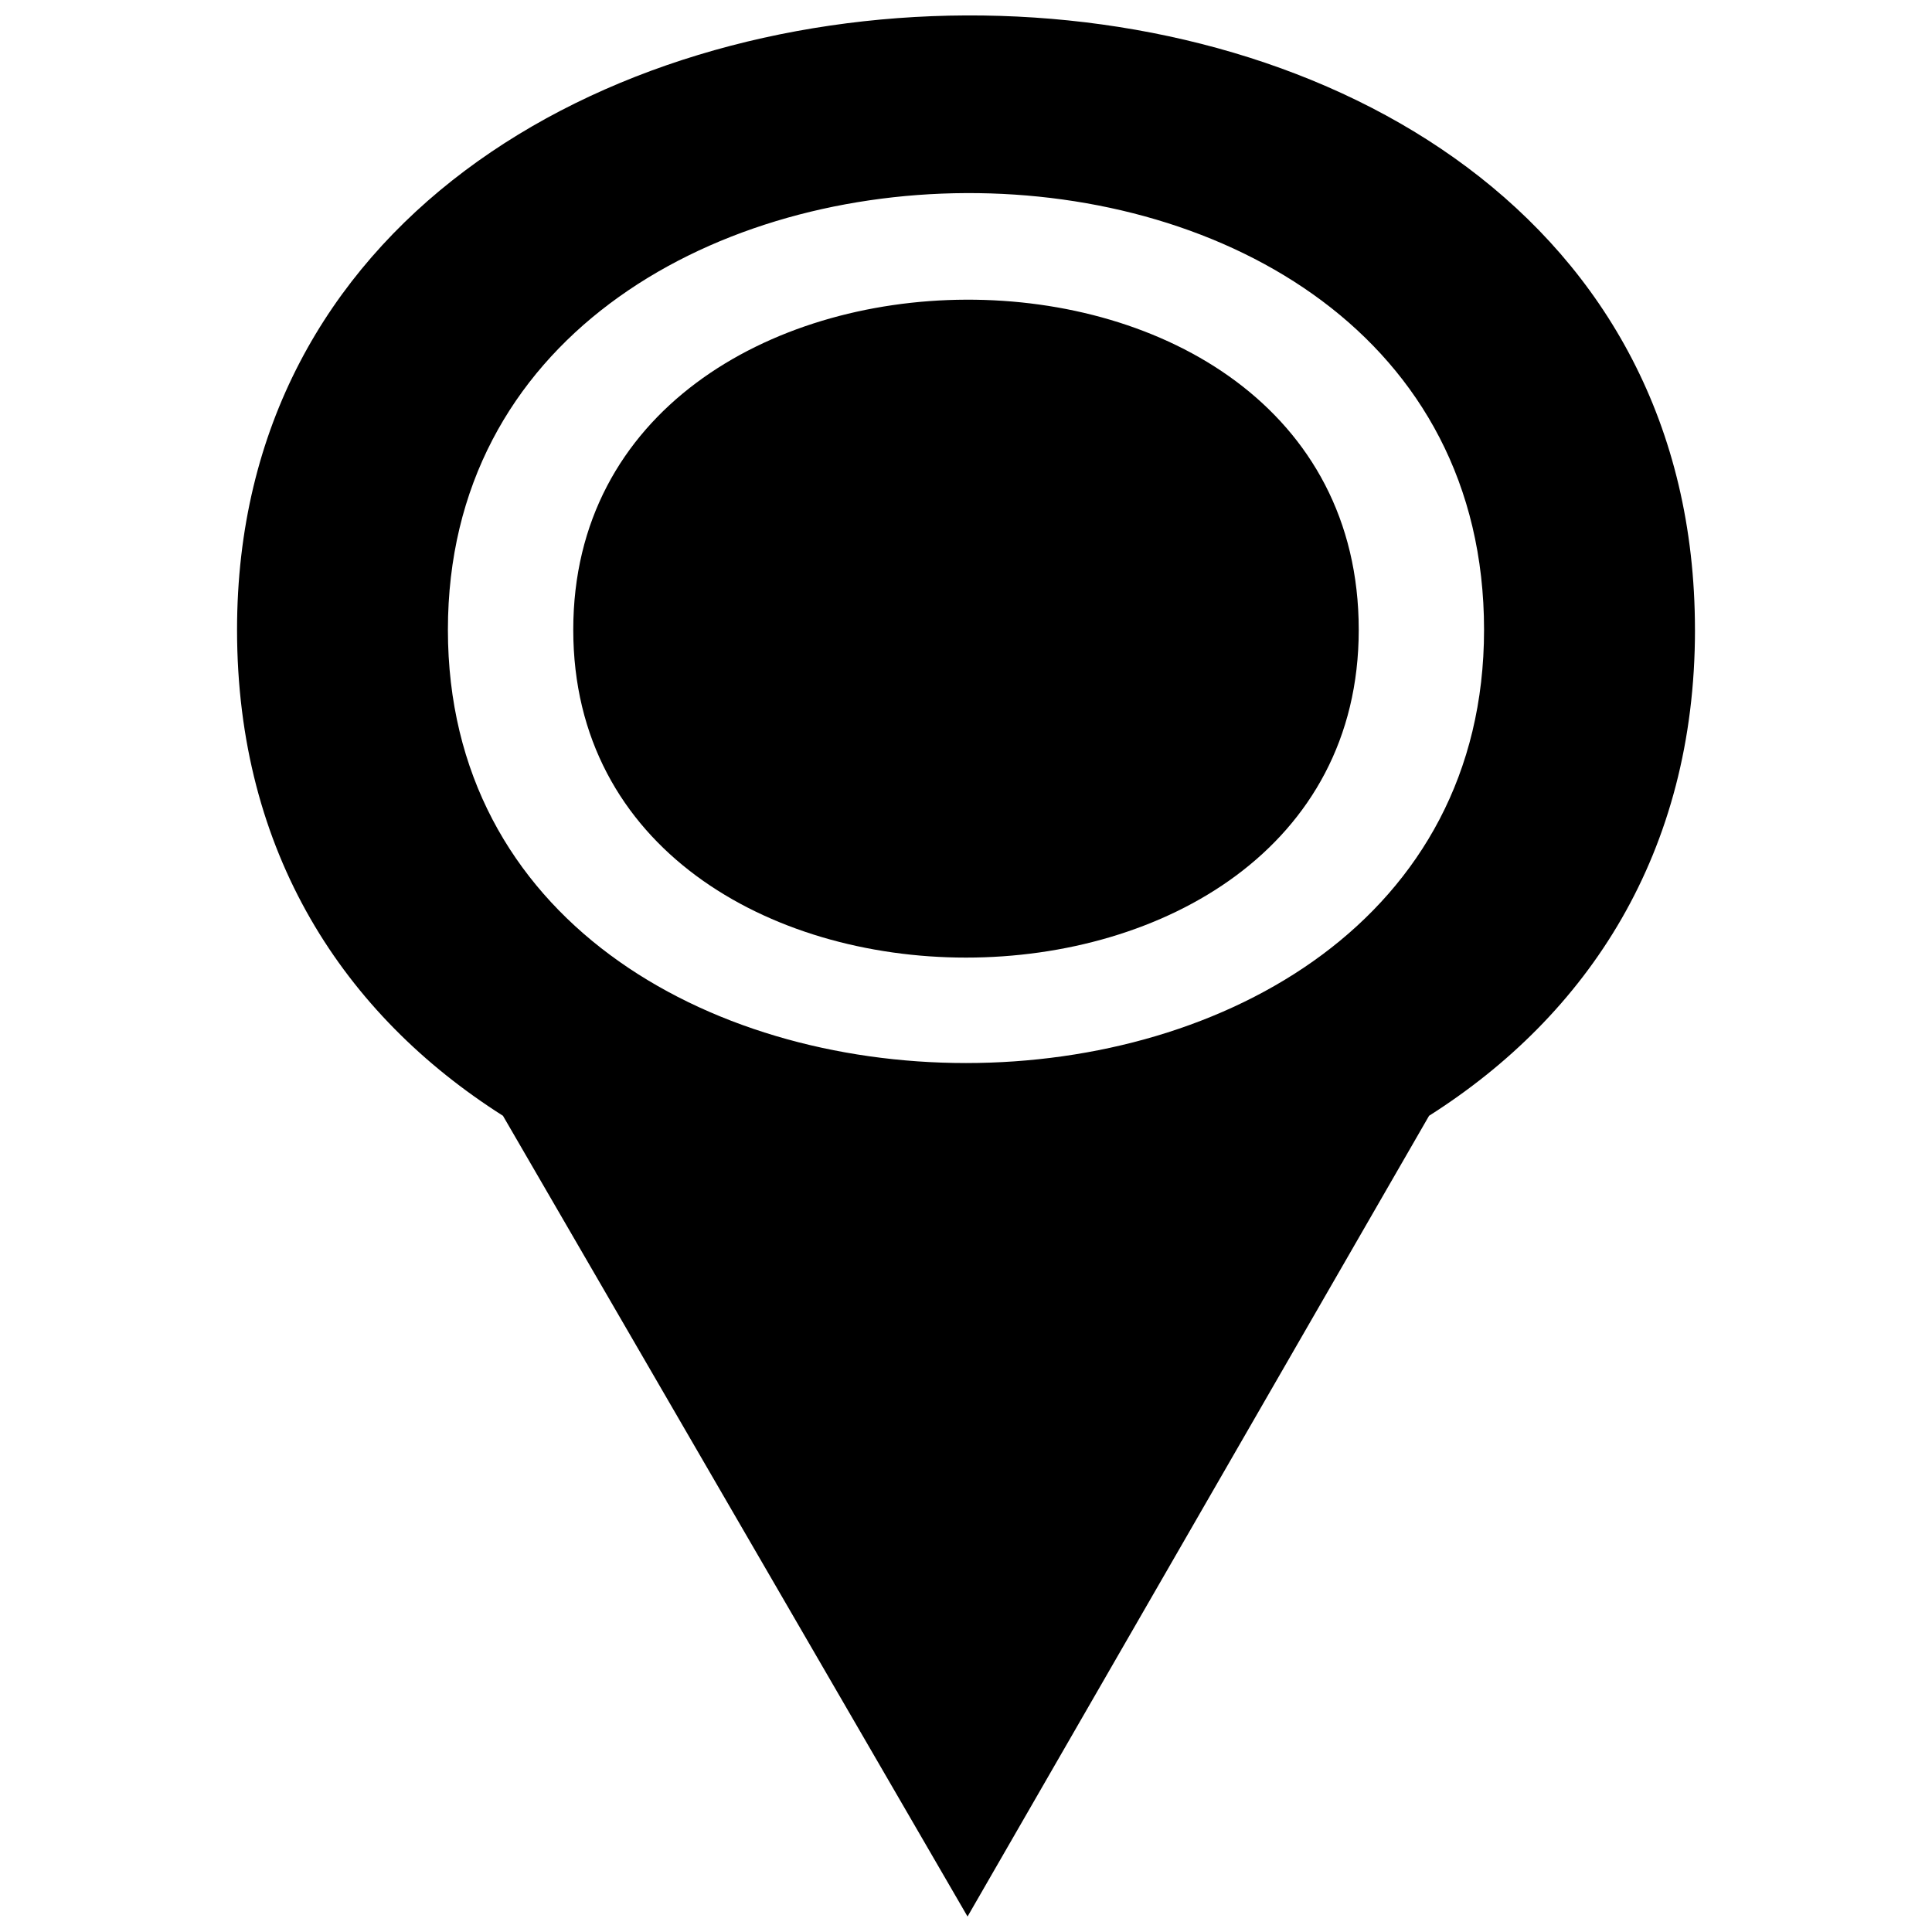
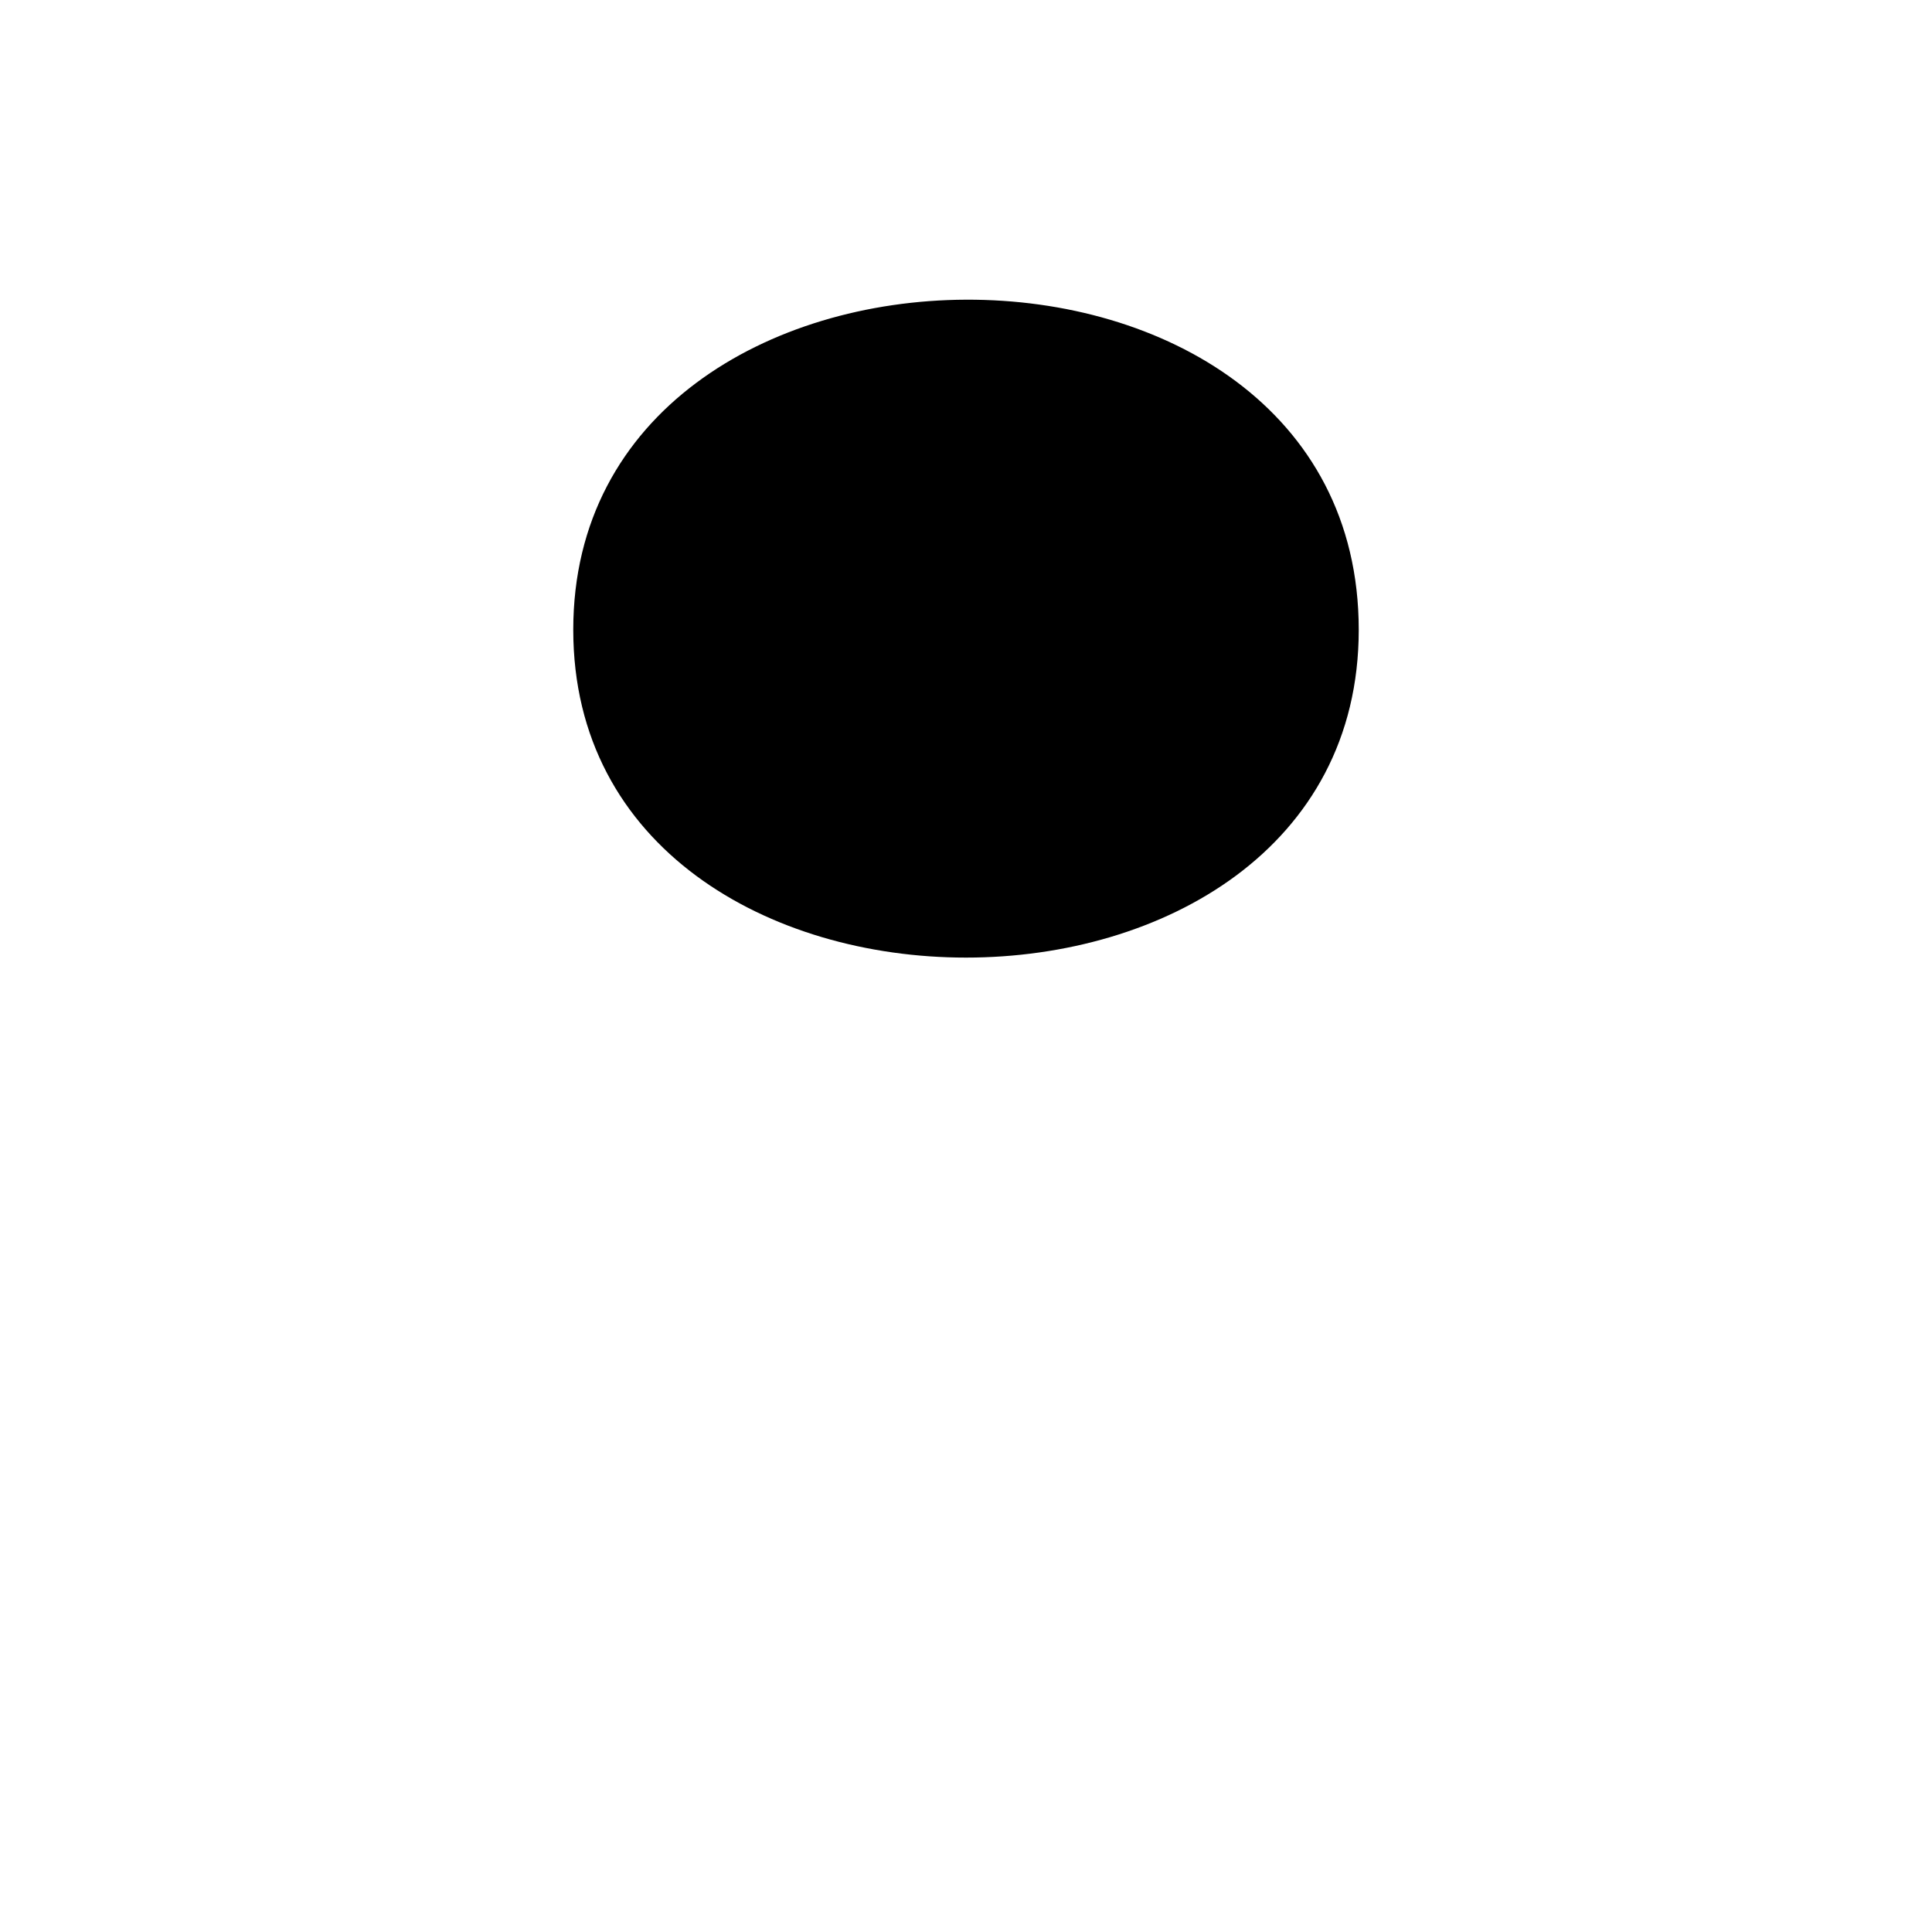
<svg xmlns="http://www.w3.org/2000/svg" width="800px" height="800px" version="1.1" viewBox="144 144 512 512">
  <defs>
    <clipPath id="a">
-       <path d="m206 148.09h388v503.81h-388z" />
-     </clipPath>
+       </clipPath>
  </defs>
  <g clip-path="url(#a)">
-     <path d="m593.18 310.9c0-218.7-386.36-215.46-386.36 0 0 59.129 28.348 102.06 70.469 128.79l123.12 212.21 122.31-212.21c42.117-26.73 70.469-69.66 70.469-128.79zm-55.891 0c0-155.52-274.59-153.09-274.59 0 0 153.09 274.59 153.09 274.59 0z" fill-rule="evenodd" />
-   </g>
+     </g>
  <path d="m504.08 310.9c0-117.45-208.16-115.83-208.16 0 0 115.83 208.16 115.83 208.16 0z" fill-rule="evenodd" />
</svg>